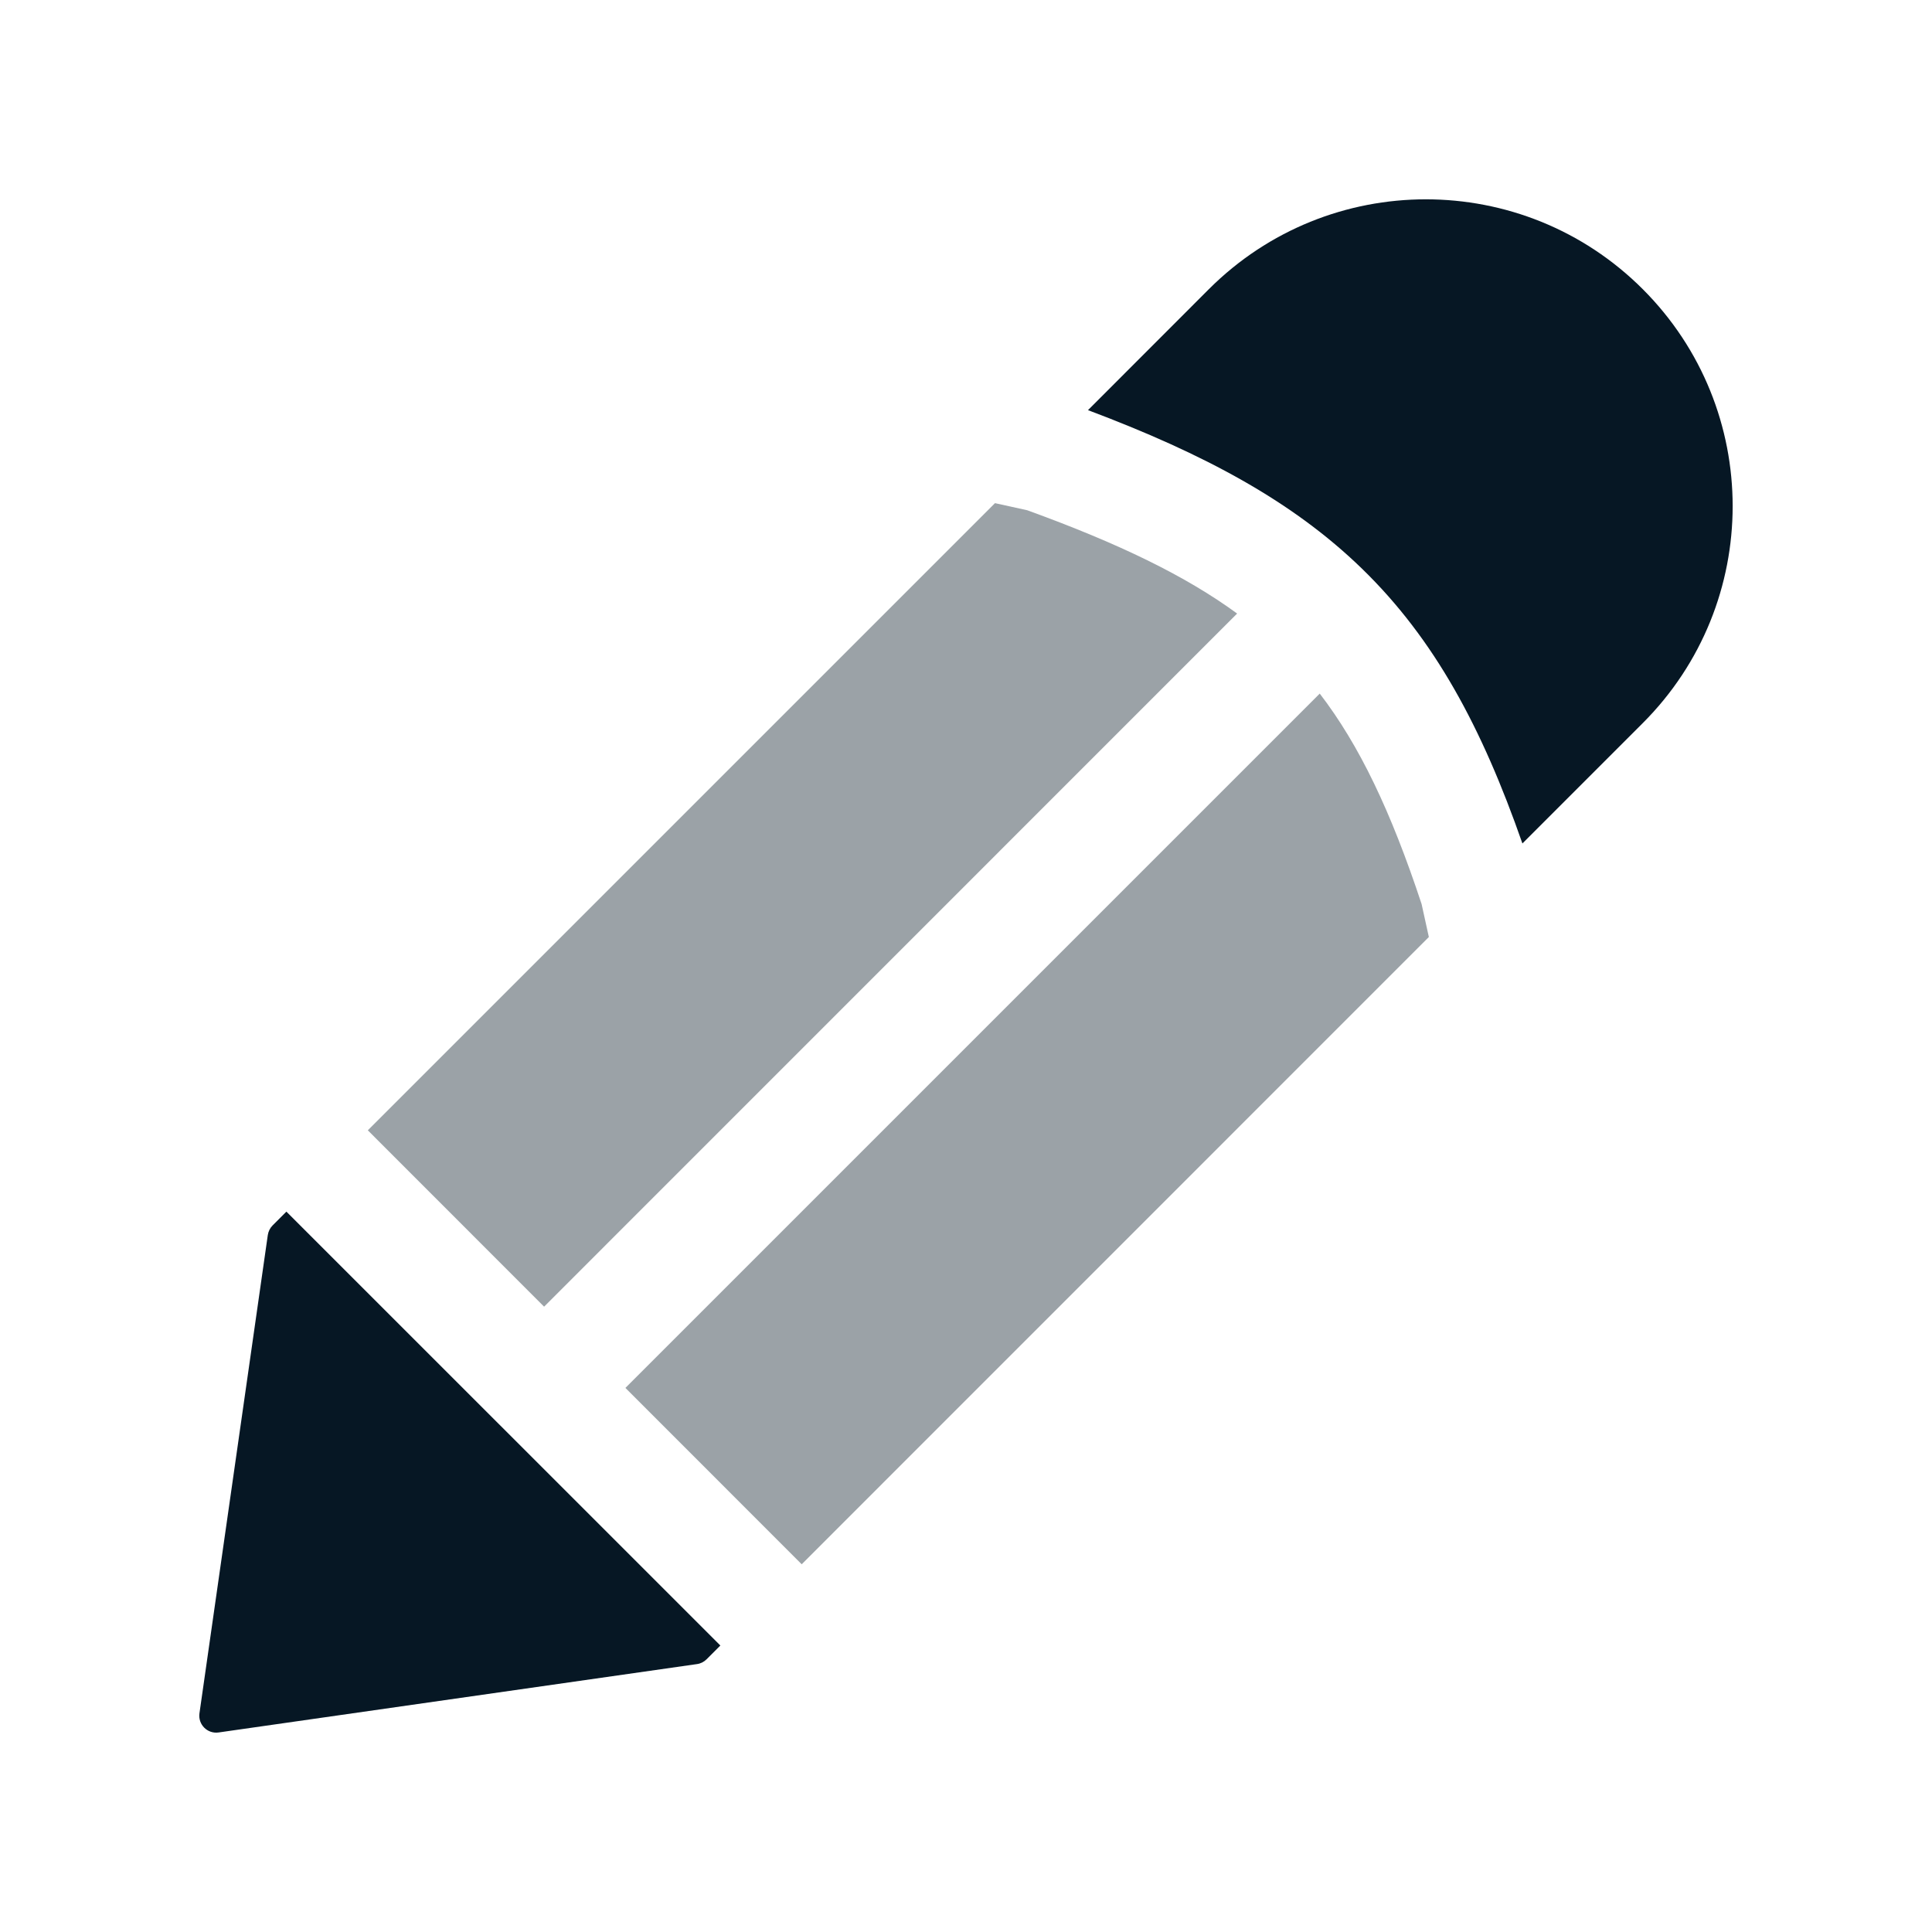
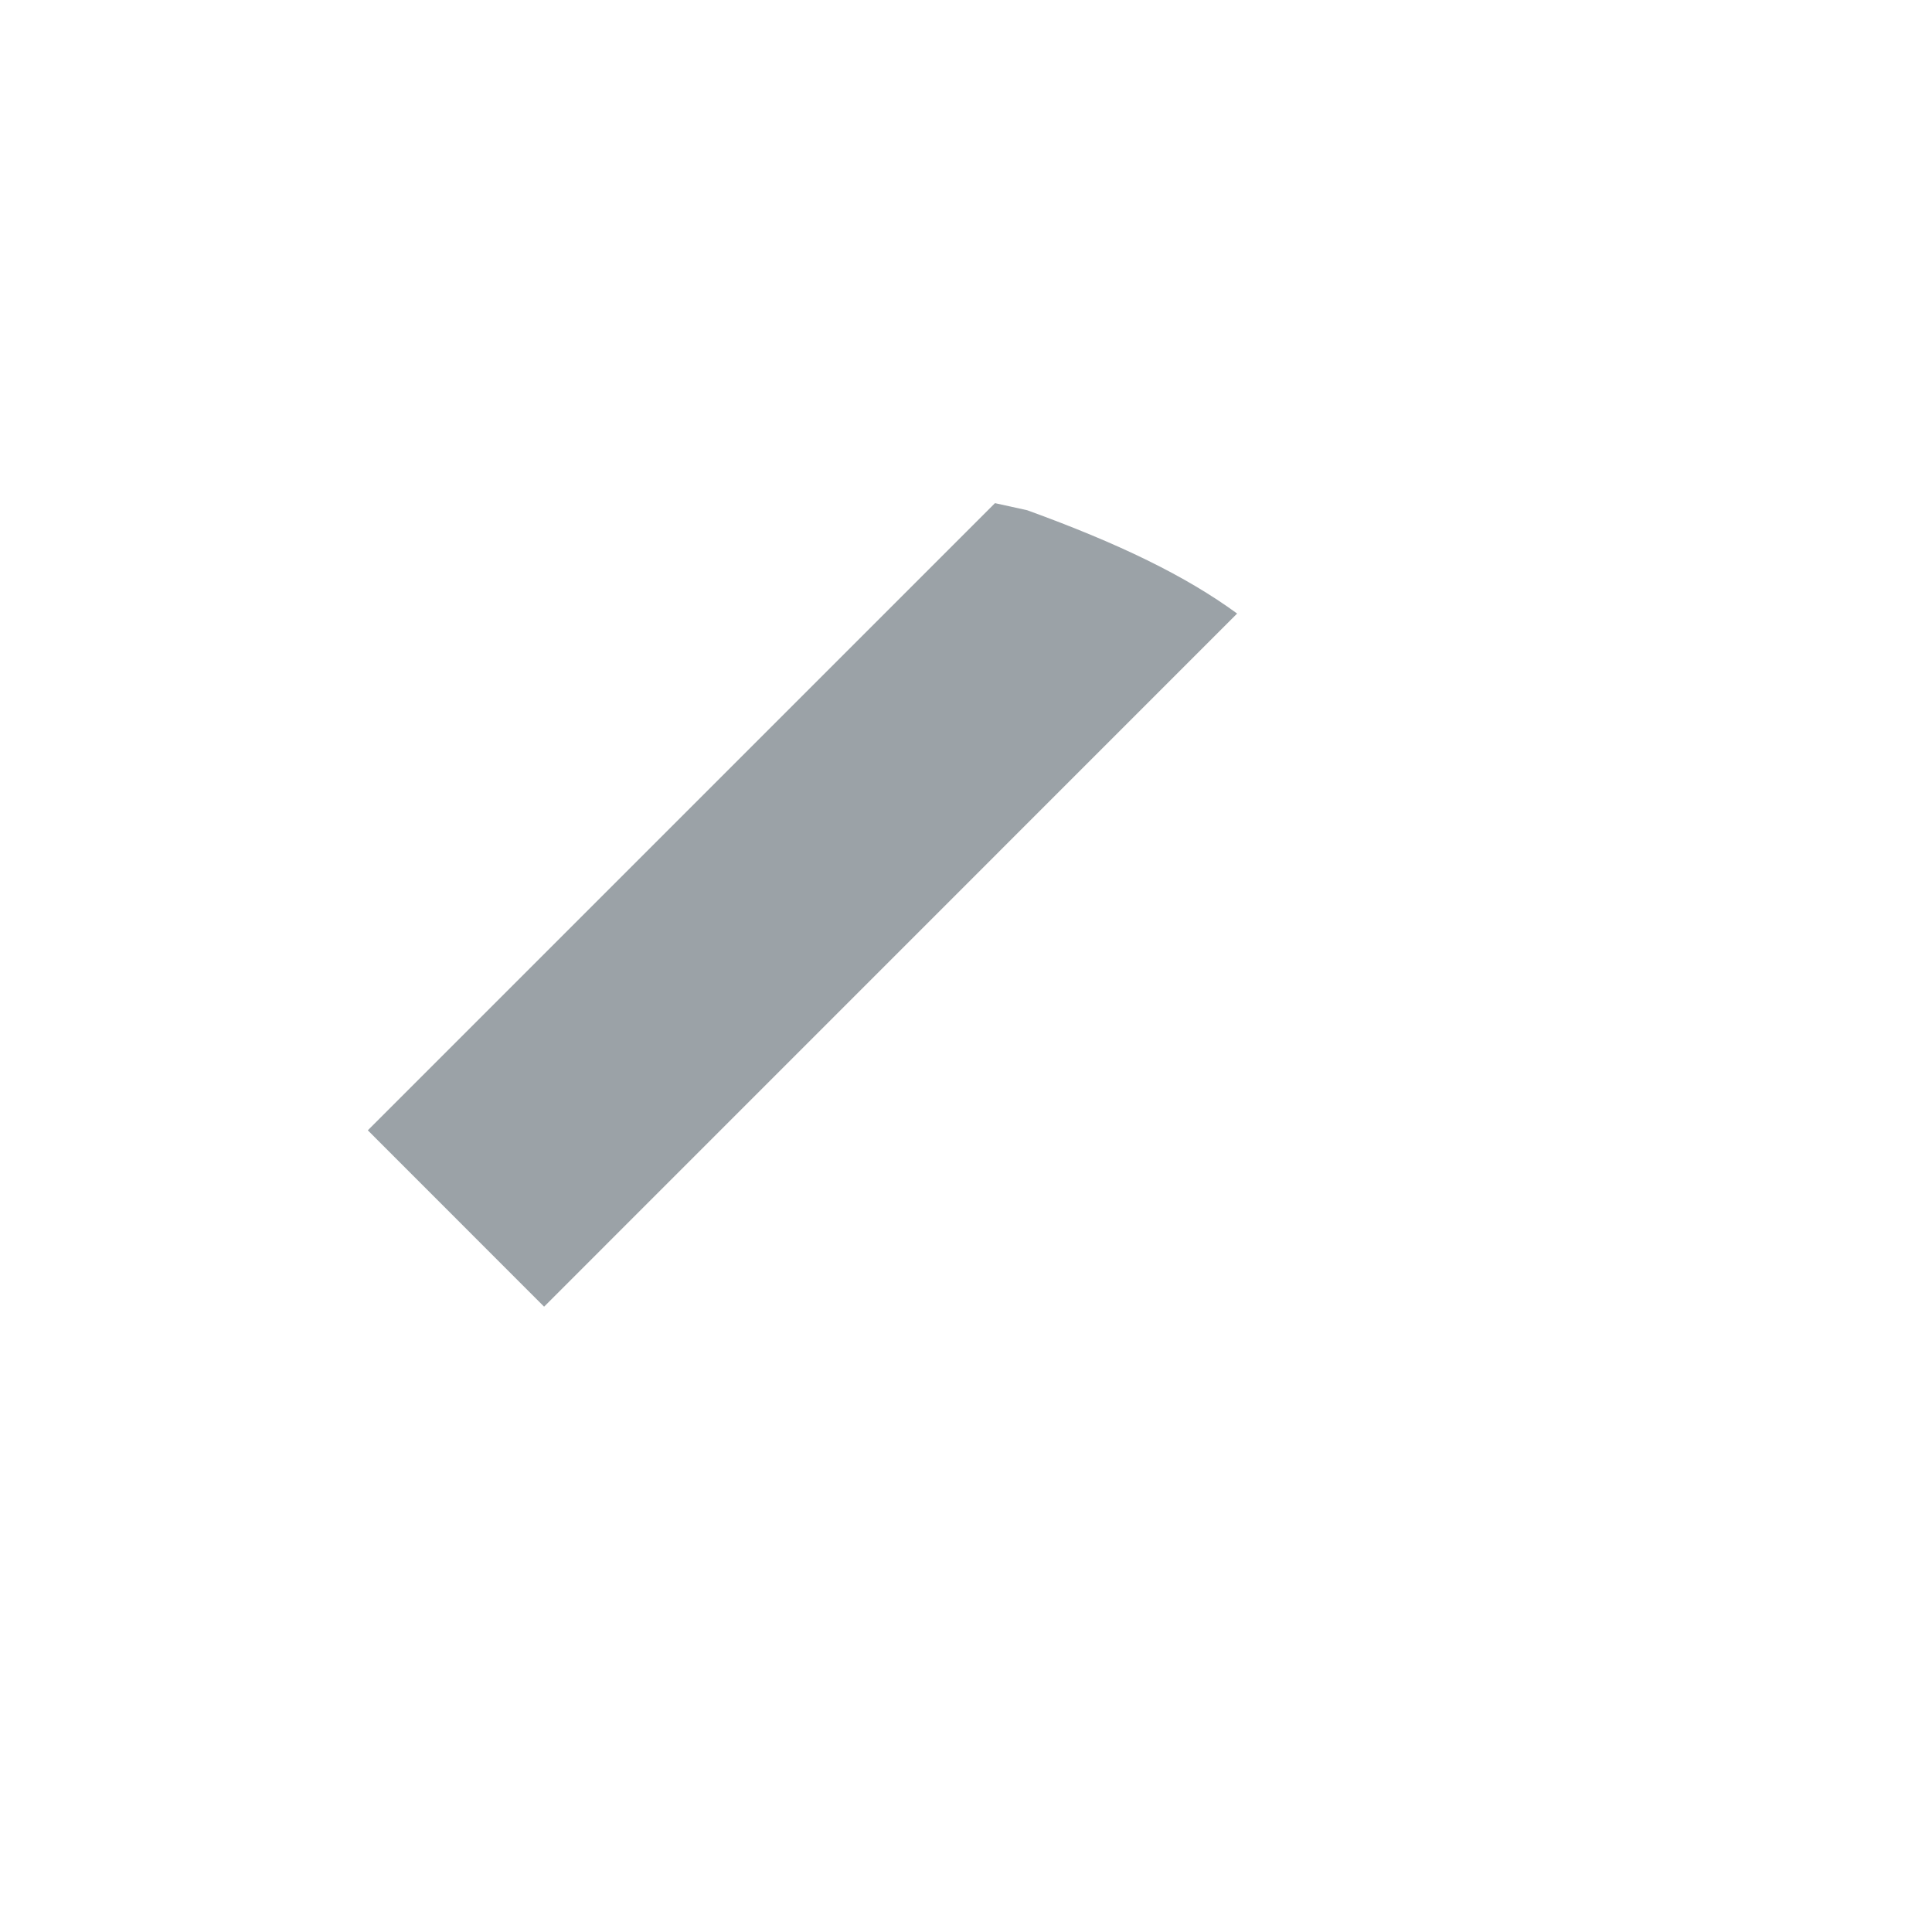
<svg xmlns="http://www.w3.org/2000/svg" width="21" height="21" viewBox="0 0 21 21" fill="none">
-   <path d="M2.911 13.424L2.168 18.623C2.151 18.745 2.255 18.849 2.377 18.831L7.575 18.088C7.615 18.083 7.652 18.064 7.68 18.036L7.83 17.886L3.113 13.17L2.963 13.32C2.935 13.348 2.917 13.385 2.911 13.424Z" fill="#061724" />
-   <path d="M11.826 4.458C13.091 4.934 14.051 5.449 14.805 6.182C15.593 6.948 16.107 7.905 16.548 9.168L17.856 7.86C19.159 6.557 19.159 4.446 17.856 3.143C16.554 1.841 14.443 1.841 13.14 3.143L11.826 4.458Z" fill="#061724" />
  <g opacity="0.4">
    <path d="M3.998 12.286L5.914 14.203L13.447 6.669C12.888 6.26 12.163 5.908 11.165 5.546L10.815 5.469L3.998 12.286Z" fill="#061724" />
-     <path d="M15.531 10.185L15.452 9.826C15.119 8.819 14.776 8.1 14.345 7.539L6.798 15.086L8.714 17.003L15.531 10.185Z" fill="#061724" />
  </g>
</svg>